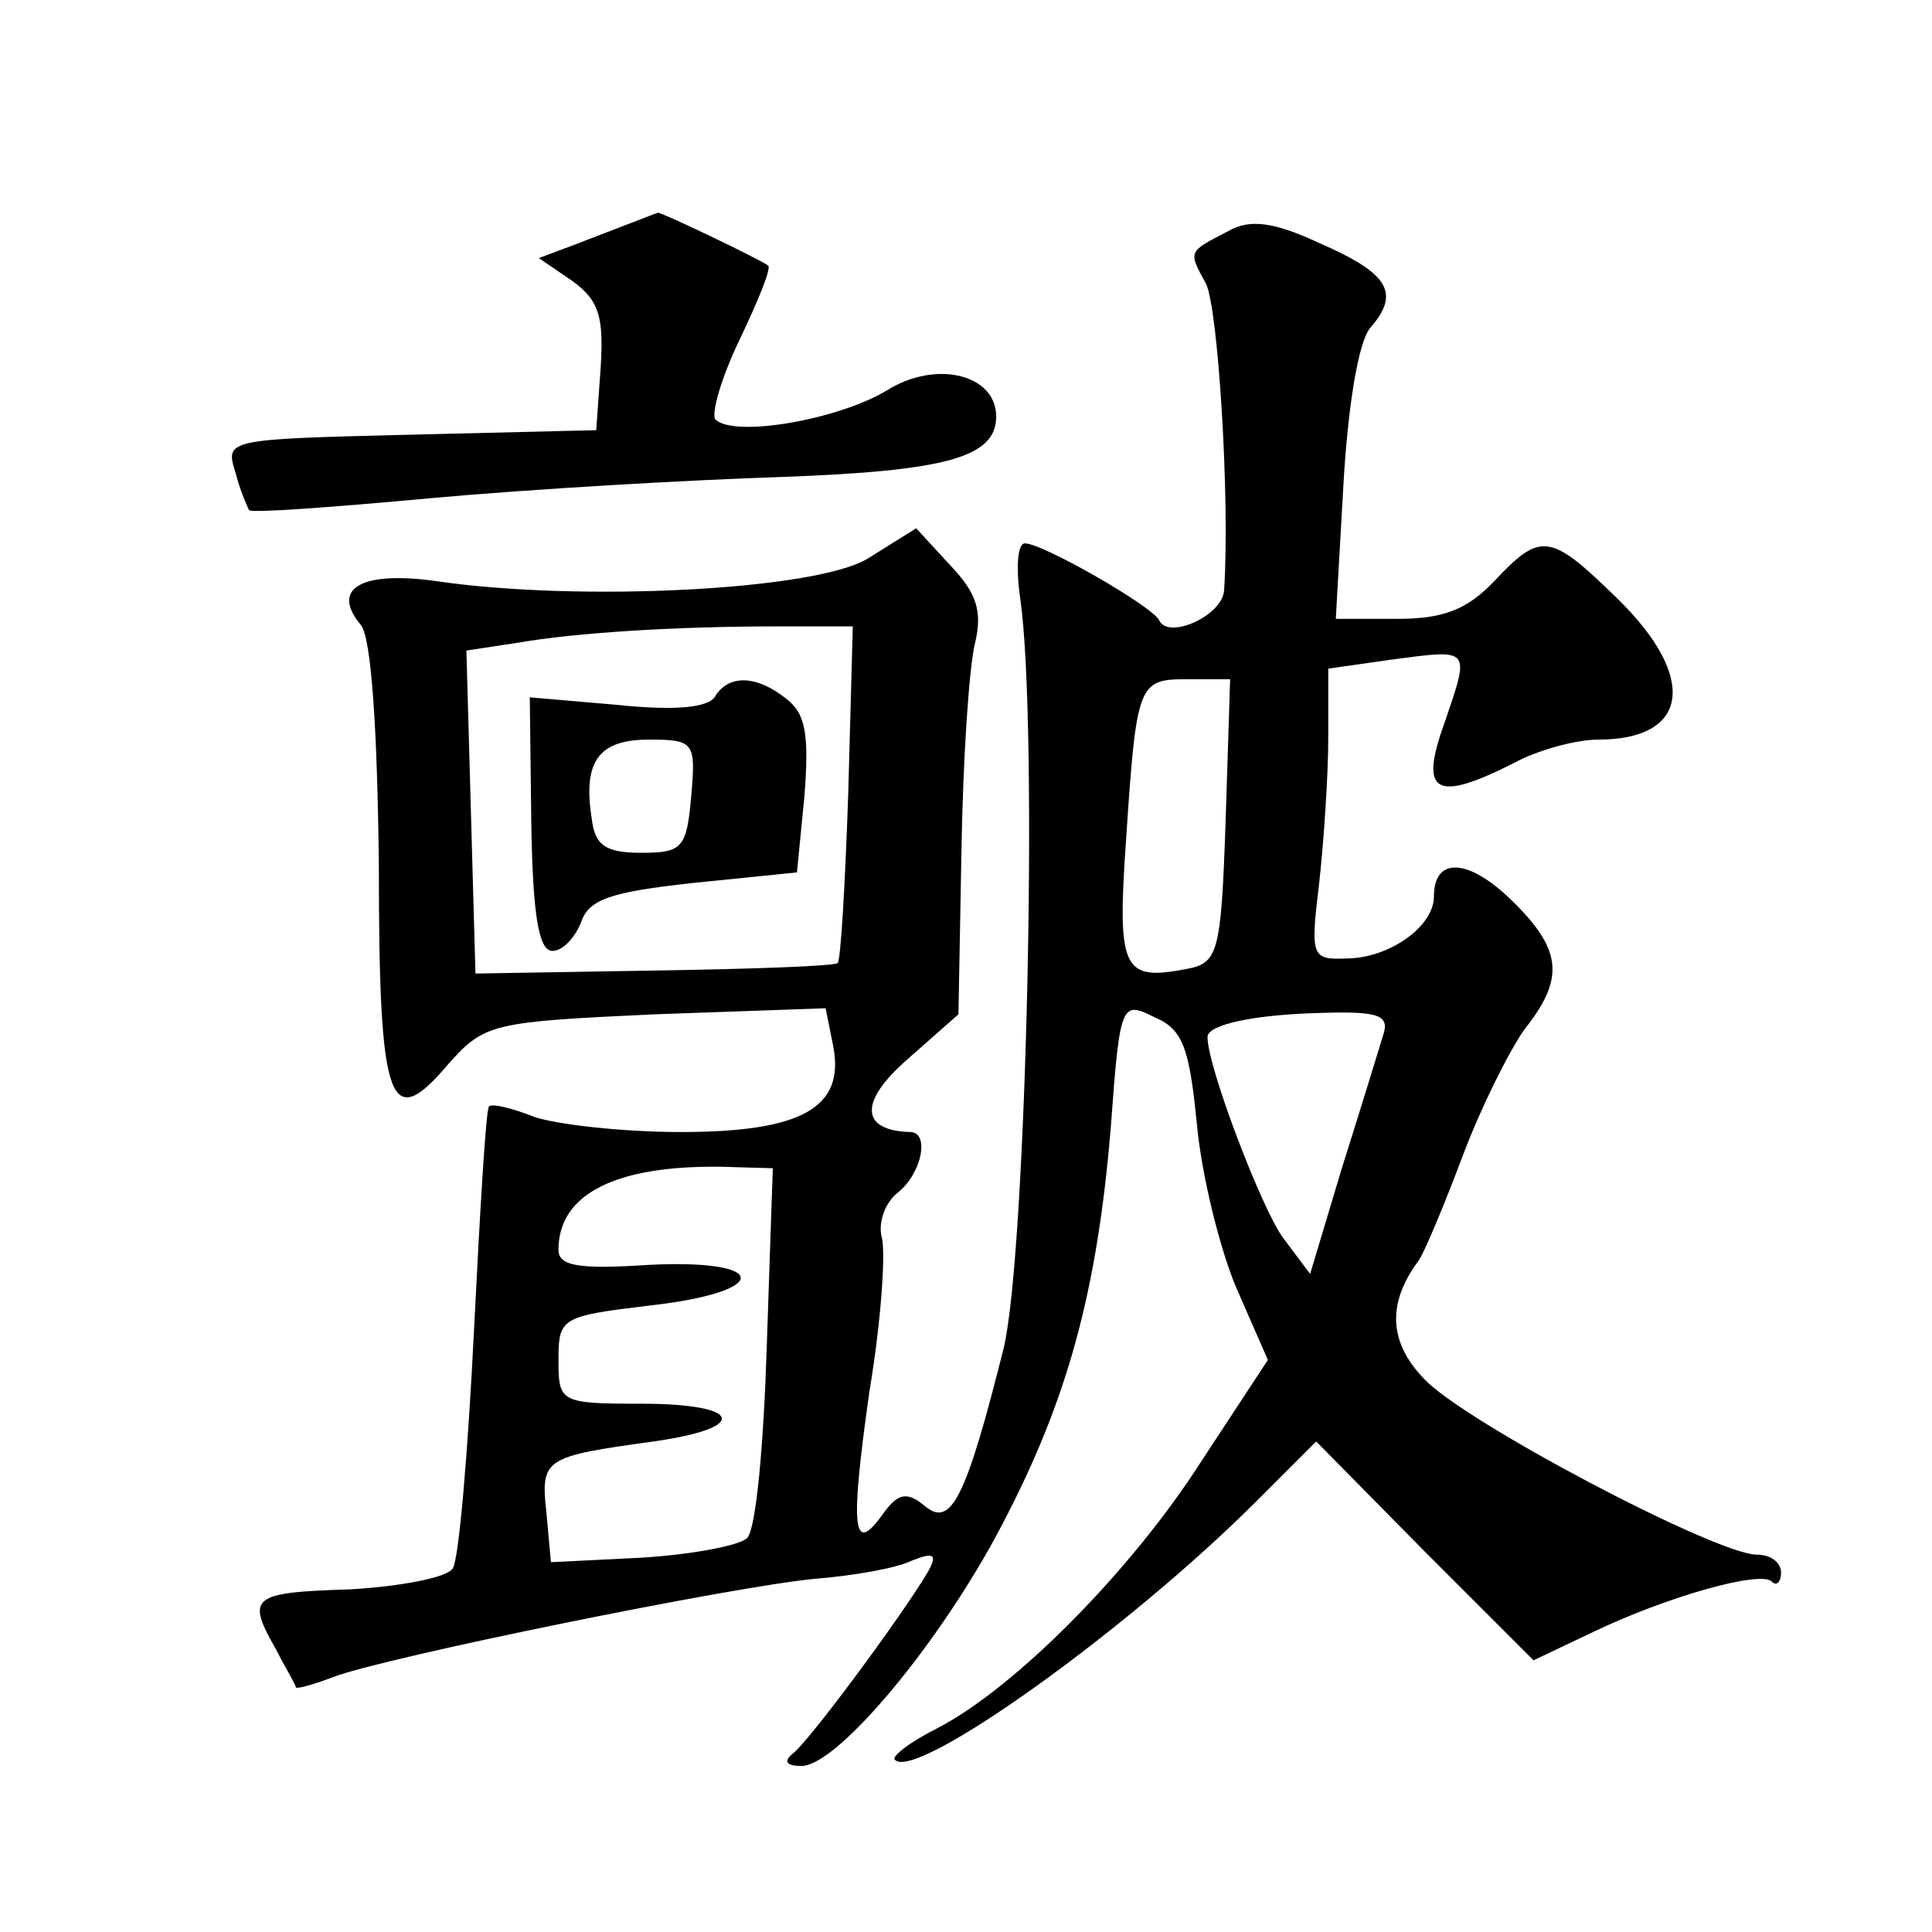
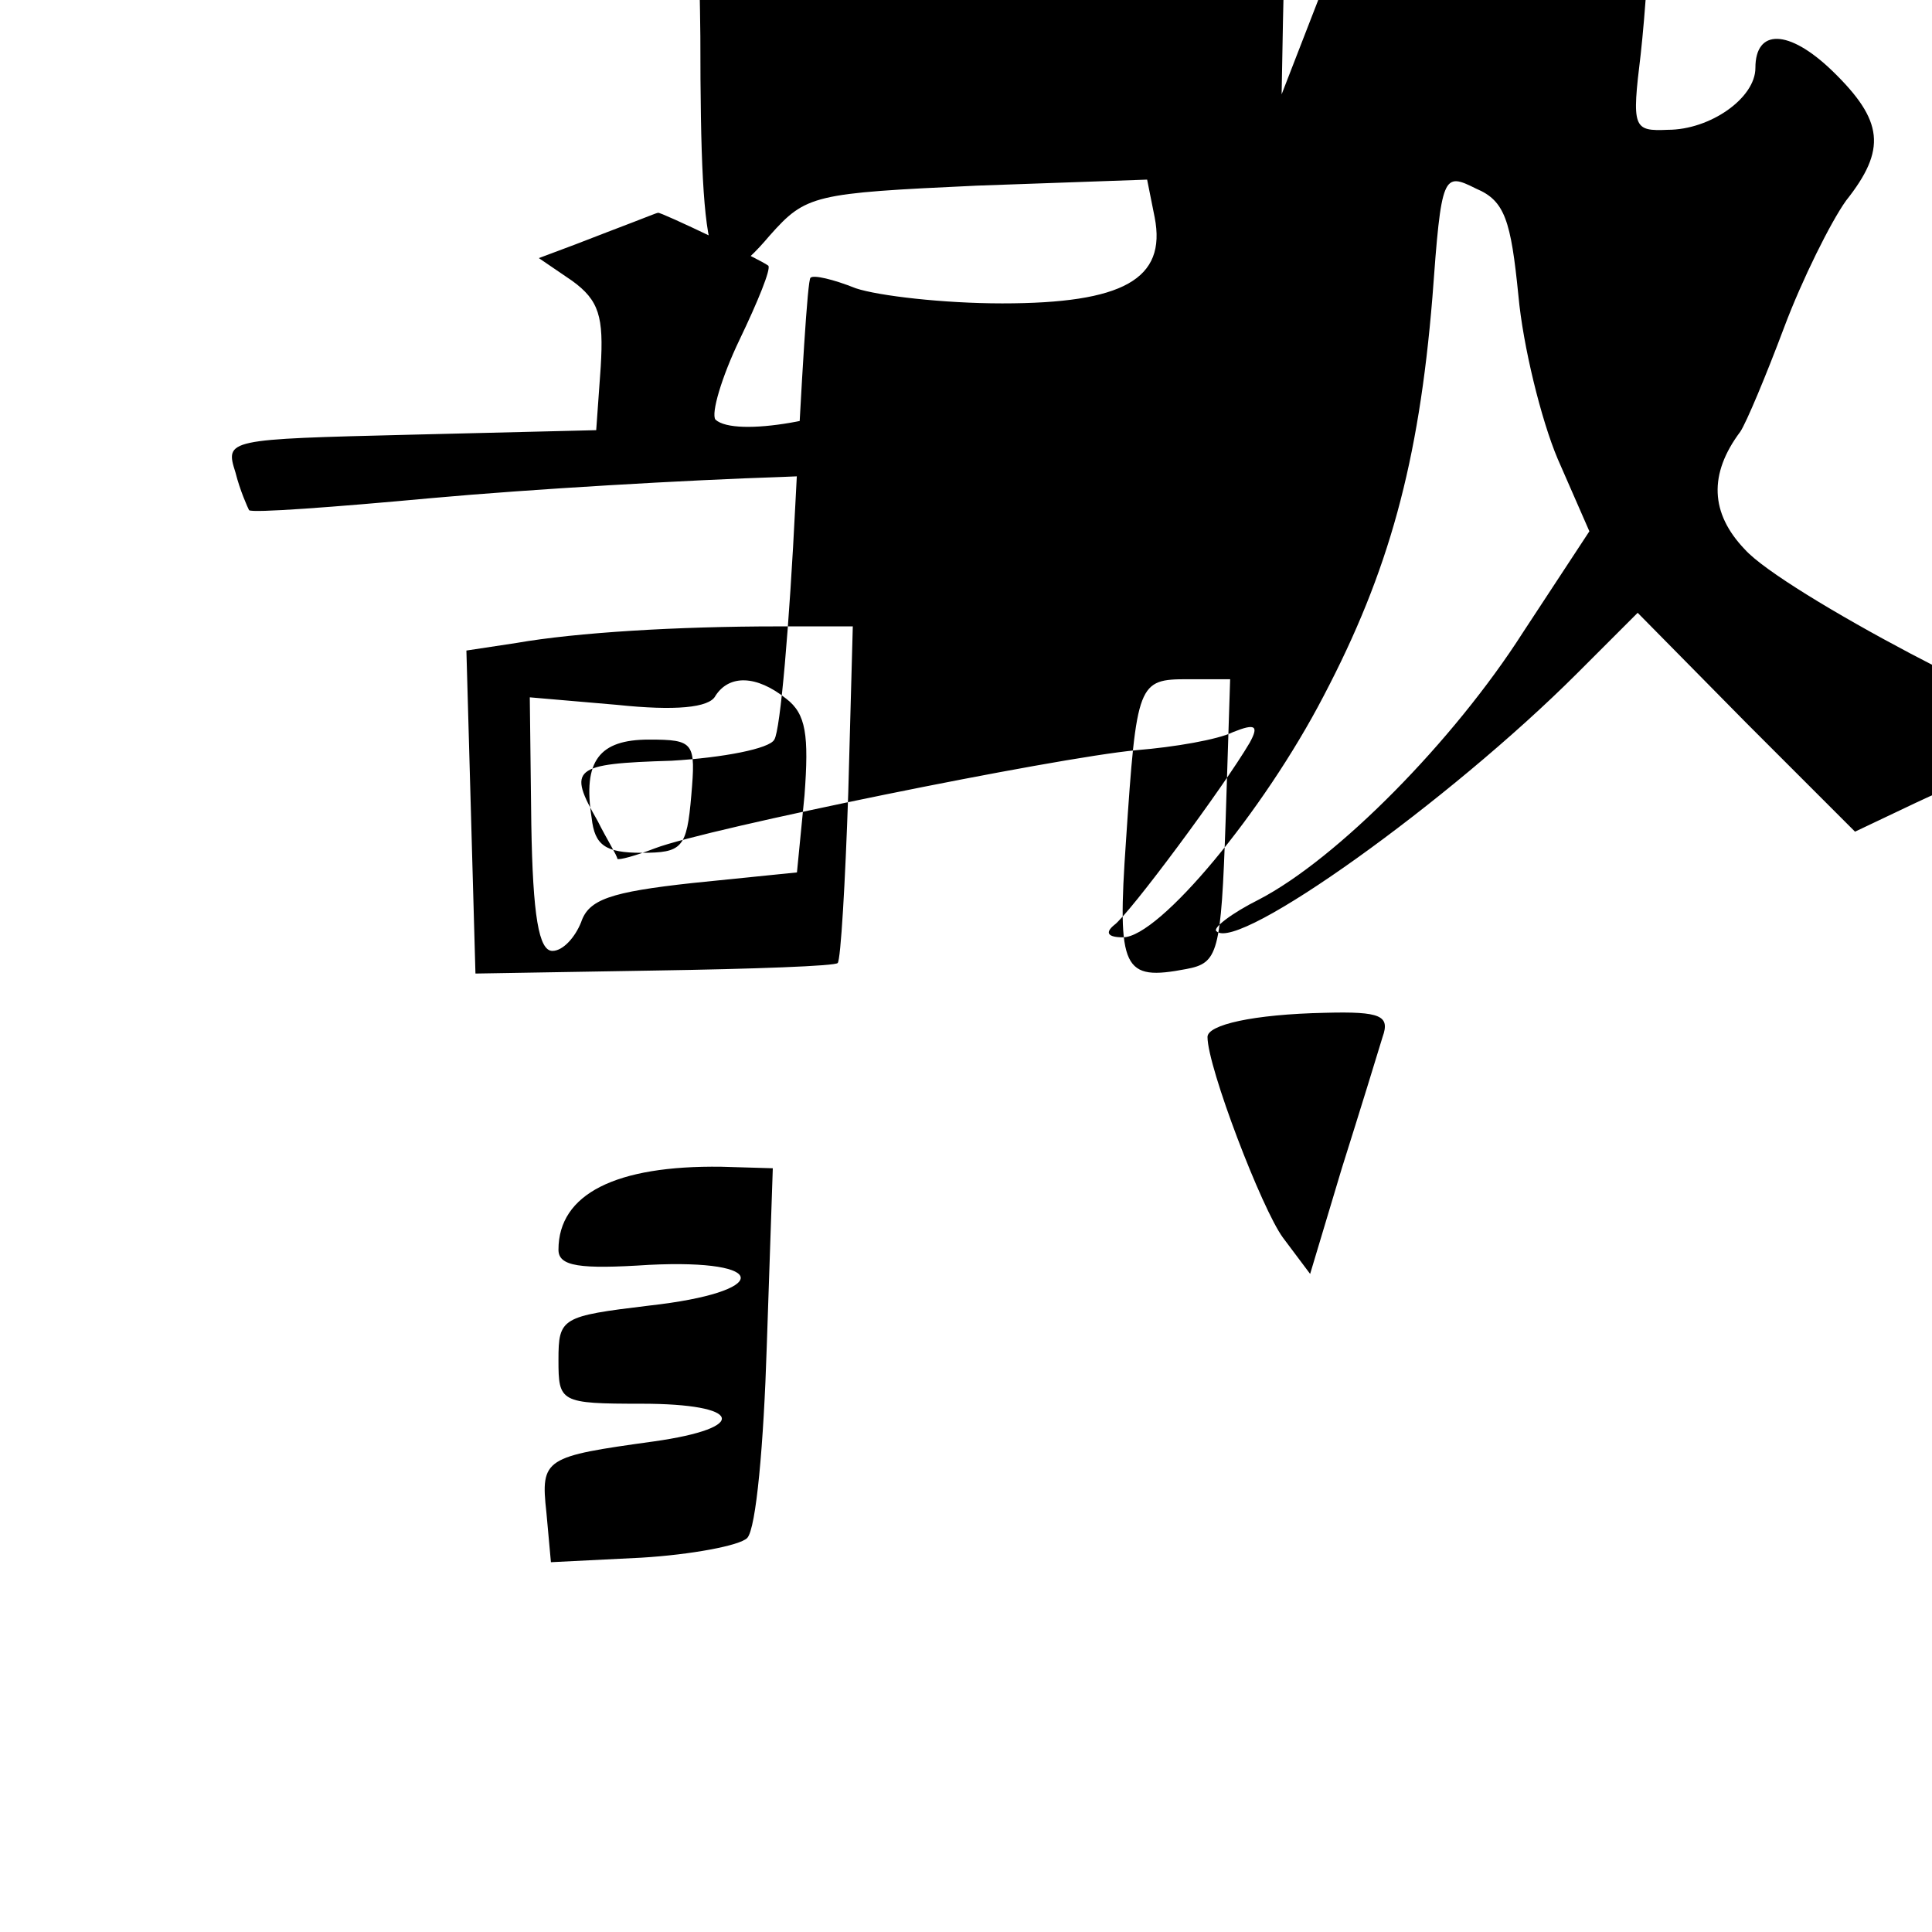
<svg xmlns="http://www.w3.org/2000/svg" version="1.0" width="128pt" height="128pt" viewBox="0 0 128 128" preserveAspectRatio="xMidYMid meet">
  <g transform="translate(0,128) scale(0.1,-0.1)" fill="#0" stroke="none">
-     <path d="M420 1133 c-8 -3 -26 -10 -39 -15 l-24 -9 22 -15 c18 -13 21 -24 19 -57 l-3 -42 -123 -3 c-122 -3 -123 -3 -116 -25 3 -12 8 -23 9 -25 2 -2 56 2 121 8 66 6 170 12 232 14 109 4 142 13 142 40 0 28 -40 38 -73 17 -32 -19 -100 -31 -113 -19 -3 4 4 28 16 53 12 25 21 47 19 49 -5 4 -72 36 -73 35 -1 0 -8 -3 -16 -6z M814 1127 c-27 -14 -27 -13 -15 -35 8 -16 16 -143 12 -203 -1 -17 -37 -33 -43 -20 -4 9 -77 51 -89 51 -5 0 -6 -17 -3 -37 12 -84 4 -433 -11 -496 -25 -100 -35 -119 -52 -105 -12 10 -18 9 -28 -5 -20 -28 -22 -11 -9 81 8 48 11 94 8 103 -2 9 2 22 11 29 16 13 21 40 8 40 -33 1 -34 20 -2 48 l34 30 2 109 c1 60 5 121 9 137 5 21 1 33 -16 51 l-23 25 -32 -20 c-34 -21 -191 -29 -286 -15 -50 7 -70 -5 -50 -29 7 -8 11 -69 12 -159 0 -160 7 -178 46 -132 24 27 29 28 137 33 l113 4 5 -25 c8 -41 -21 -57 -101 -57 -39 0 -82 5 -97 10 -15 6 -28 9 -30 7 -2 -1 -6 -69 -10 -149 -4 -81 -10 -151 -14 -157 -3 -6 -34 -12 -68 -14 -66 -2 -69 -5 -49 -40 6 -12 13 -23 13 -25 1 -1 12 2 25 7 34 13 265 60 319 65 25 2 54 7 64 12 15 6 17 4 11 -7 -17 -29 -80 -114 -90 -121 -6 -5 -4 -8 6 -8 24 0 93 83 133 160 43 82 63 154 72 264 6 82 7 83 29 72 19 -8 23 -21 28 -71 3 -33 15 -82 26 -108 l21 -48 -44 -67 c-46 -72 -123 -150 -175 -177 -18 -9 -31 -19 -28 -21 14 -14 154 86 239 171 l40 40 72 -73 72 -72 40 19 c48 23 111 41 118 33 3 -3 6 0 6 6 0 7 -7 12 -16 12 -27 0 -196 89 -221 117 -23 24 -24 50 -3 78 4 6 17 37 29 69 12 32 31 70 41 84 27 34 25 53 -9 86 -29 28 -51 28 -51 2 0 -20 -30 -41 -58 -41 -23 -1 -24 1 -18 50 3 27 6 71 6 96 l0 46 42 6 c53 7 52 8 35 -42 -17 -47 -6 -53 47 -26 15 8 40 15 55 15 60 0 66 41 13 93 -45 44 -51 45 -82 12 -18 -19 -34 -25 -64 -25 l-41 0 5 88 c3 53 10 96 18 105 20 23 12 36 -34 56 -30 14 -46 16 -60 8z m-252 -372 c-2 -60 -5 -111 -7 -113 -1 -2 -56 -4 -121 -5 l-119 -2 -3 107 -3 107 33 5 c40 7 107 11 173 11 l50 0 -3 -110z m250 -19 c-3 -88 -5 -94 -26 -98 -42 -8 -46 -1 -40 85 7 105 8 107 41 107 l28 0 -3 -94z m104 -143 c-3 -10 -15 -49 -27 -87 l-21 -70 -18 24 c-14 19 -50 113 -50 133 0 8 30 15 78 16 37 1 43 -2 38 -16z m-408 -205 c-2 -64 -7 -121 -13 -127 -5 -5 -37 -11 -70 -13 l-60 -3 -3 33 c-4 36 -1 37 71 47 64 9 59 25 -8 25 -54 0 -55 1 -55 29 0 28 2 29 60 36 81 9 81 31 0 27 -46 -3 -60 -1 -60 10 0 37 38 56 108 55 l34 -1 -4 -118z M474 819 c-4 -8 -27 -10 -65 -6 l-58 5 1 -84 c1 -61 5 -84 14 -84 7 0 15 9 19 19 5 15 19 20 74 26 l69 7 5 51 c3 40 1 54 -12 64 -20 16 -38 16 -47 2z m-16 -66 c-3 -35 -6 -38 -33 -38 -24 0 -31 5 -33 23 -6 38 5 52 38 52 30 0 31 -2 28 -37z" />
+     <path d="M420 1133 c-8 -3 -26 -10 -39 -15 l-24 -9 22 -15 c18 -13 21 -24 19 -57 l-3 -42 -123 -3 c-122 -3 -123 -3 -116 -25 3 -12 8 -23 9 -25 2 -2 56 2 121 8 66 6 170 12 232 14 109 4 142 13 142 40 0 28 -40 38 -73 17 -32 -19 -100 -31 -113 -19 -3 4 4 28 16 53 12 25 21 47 19 49 -5 4 -72 36 -73 35 -1 0 -8 -3 -16 -6z M814 1127 l34 30 2 109 c1 60 5 121 9 137 5 21 1 33 -16 51 l-23 25 -32 -20 c-34 -21 -191 -29 -286 -15 -50 7 -70 -5 -50 -29 7 -8 11 -69 12 -159 0 -160 7 -178 46 -132 24 27 29 28 137 33 l113 4 5 -25 c8 -41 -21 -57 -101 -57 -39 0 -82 5 -97 10 -15 6 -28 9 -30 7 -2 -1 -6 -69 -10 -149 -4 -81 -10 -151 -14 -157 -3 -6 -34 -12 -68 -14 -66 -2 -69 -5 -49 -40 6 -12 13 -23 13 -25 1 -1 12 2 25 7 34 13 265 60 319 65 25 2 54 7 64 12 15 6 17 4 11 -7 -17 -29 -80 -114 -90 -121 -6 -5 -4 -8 6 -8 24 0 93 83 133 160 43 82 63 154 72 264 6 82 7 83 29 72 19 -8 23 -21 28 -71 3 -33 15 -82 26 -108 l21 -48 -44 -67 c-46 -72 -123 -150 -175 -177 -18 -9 -31 -19 -28 -21 14 -14 154 86 239 171 l40 40 72 -73 72 -72 40 19 c48 23 111 41 118 33 3 -3 6 0 6 6 0 7 -7 12 -16 12 -27 0 -196 89 -221 117 -23 24 -24 50 -3 78 4 6 17 37 29 69 12 32 31 70 41 84 27 34 25 53 -9 86 -29 28 -51 28 -51 2 0 -20 -30 -41 -58 -41 -23 -1 -24 1 -18 50 3 27 6 71 6 96 l0 46 42 6 c53 7 52 8 35 -42 -17 -47 -6 -53 47 -26 15 8 40 15 55 15 60 0 66 41 13 93 -45 44 -51 45 -82 12 -18 -19 -34 -25 -64 -25 l-41 0 5 88 c3 53 10 96 18 105 20 23 12 36 -34 56 -30 14 -46 16 -60 8z m-252 -372 c-2 -60 -5 -111 -7 -113 -1 -2 -56 -4 -121 -5 l-119 -2 -3 107 -3 107 33 5 c40 7 107 11 173 11 l50 0 -3 -110z m250 -19 c-3 -88 -5 -94 -26 -98 -42 -8 -46 -1 -40 85 7 105 8 107 41 107 l28 0 -3 -94z m104 -143 c-3 -10 -15 -49 -27 -87 l-21 -70 -18 24 c-14 19 -50 113 -50 133 0 8 30 15 78 16 37 1 43 -2 38 -16z m-408 -205 c-2 -64 -7 -121 -13 -127 -5 -5 -37 -11 -70 -13 l-60 -3 -3 33 c-4 36 -1 37 71 47 64 9 59 25 -8 25 -54 0 -55 1 -55 29 0 28 2 29 60 36 81 9 81 31 0 27 -46 -3 -60 -1 -60 10 0 37 38 56 108 55 l34 -1 -4 -118z M474 819 c-4 -8 -27 -10 -65 -6 l-58 5 1 -84 c1 -61 5 -84 14 -84 7 0 15 9 19 19 5 15 19 20 74 26 l69 7 5 51 c3 40 1 54 -12 64 -20 16 -38 16 -47 2z m-16 -66 c-3 -35 -6 -38 -33 -38 -24 0 -31 5 -33 23 -6 38 5 52 38 52 30 0 31 -2 28 -37z" />
  </g>
</svg>